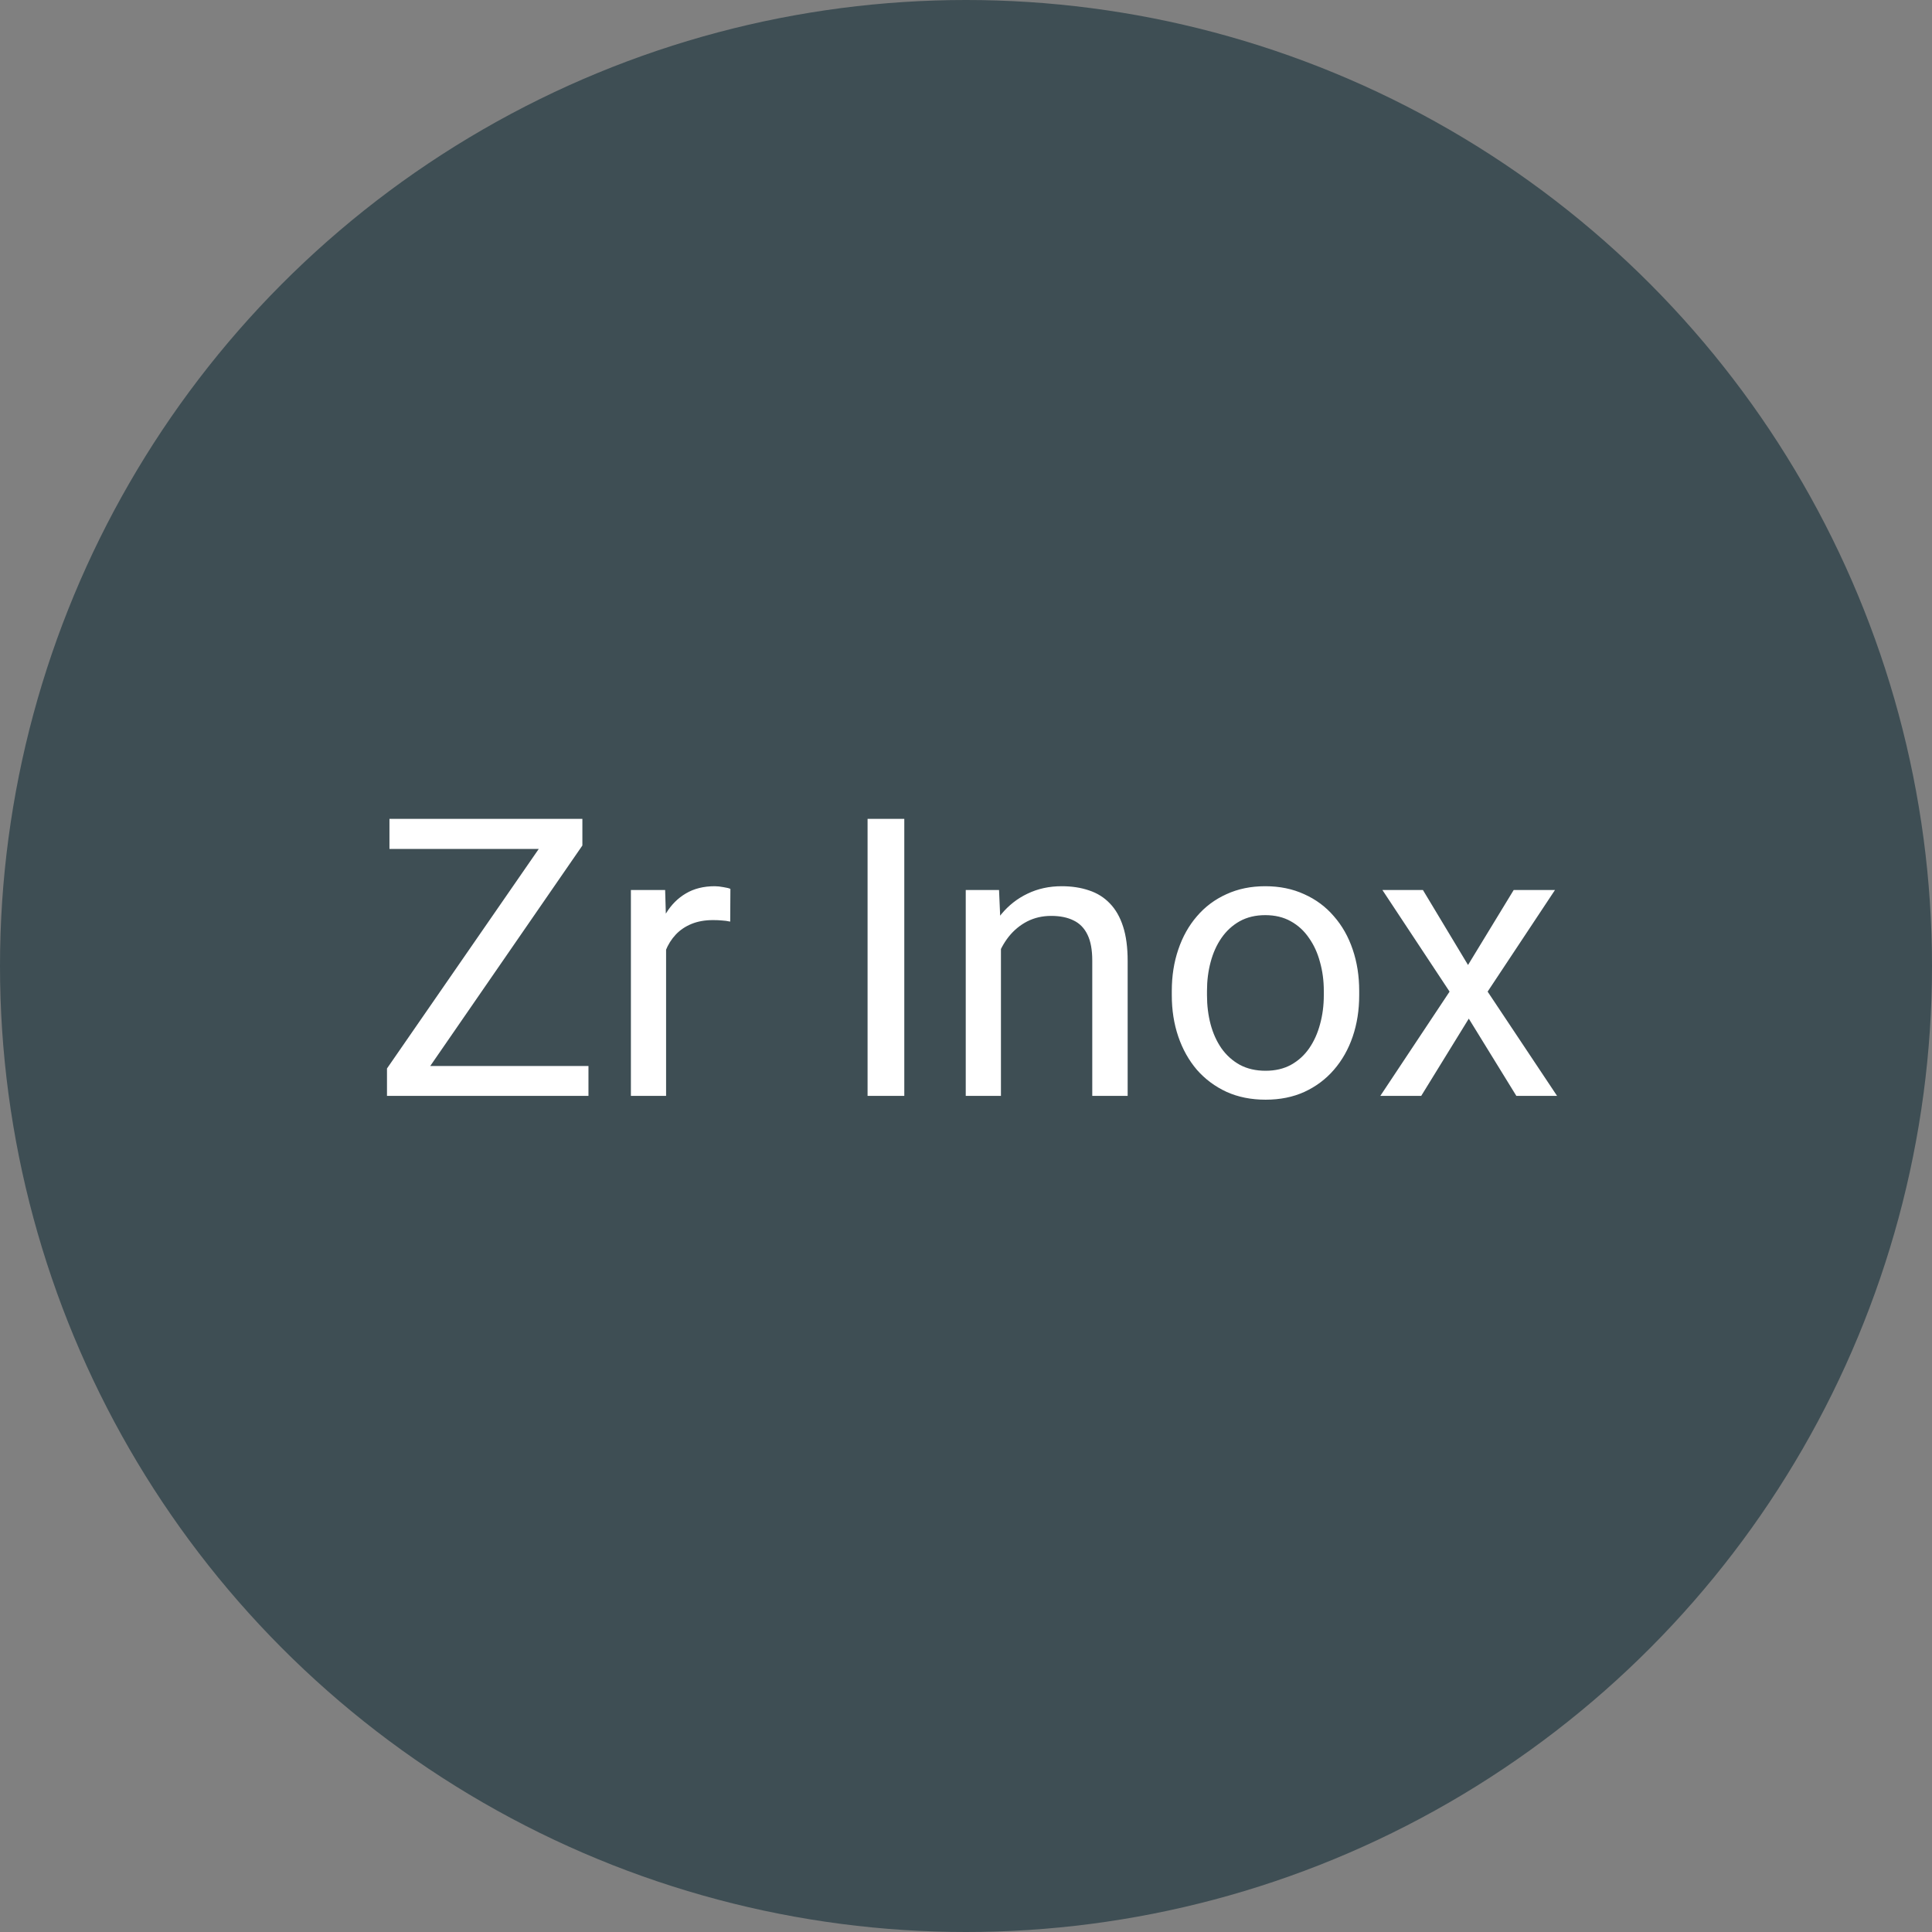
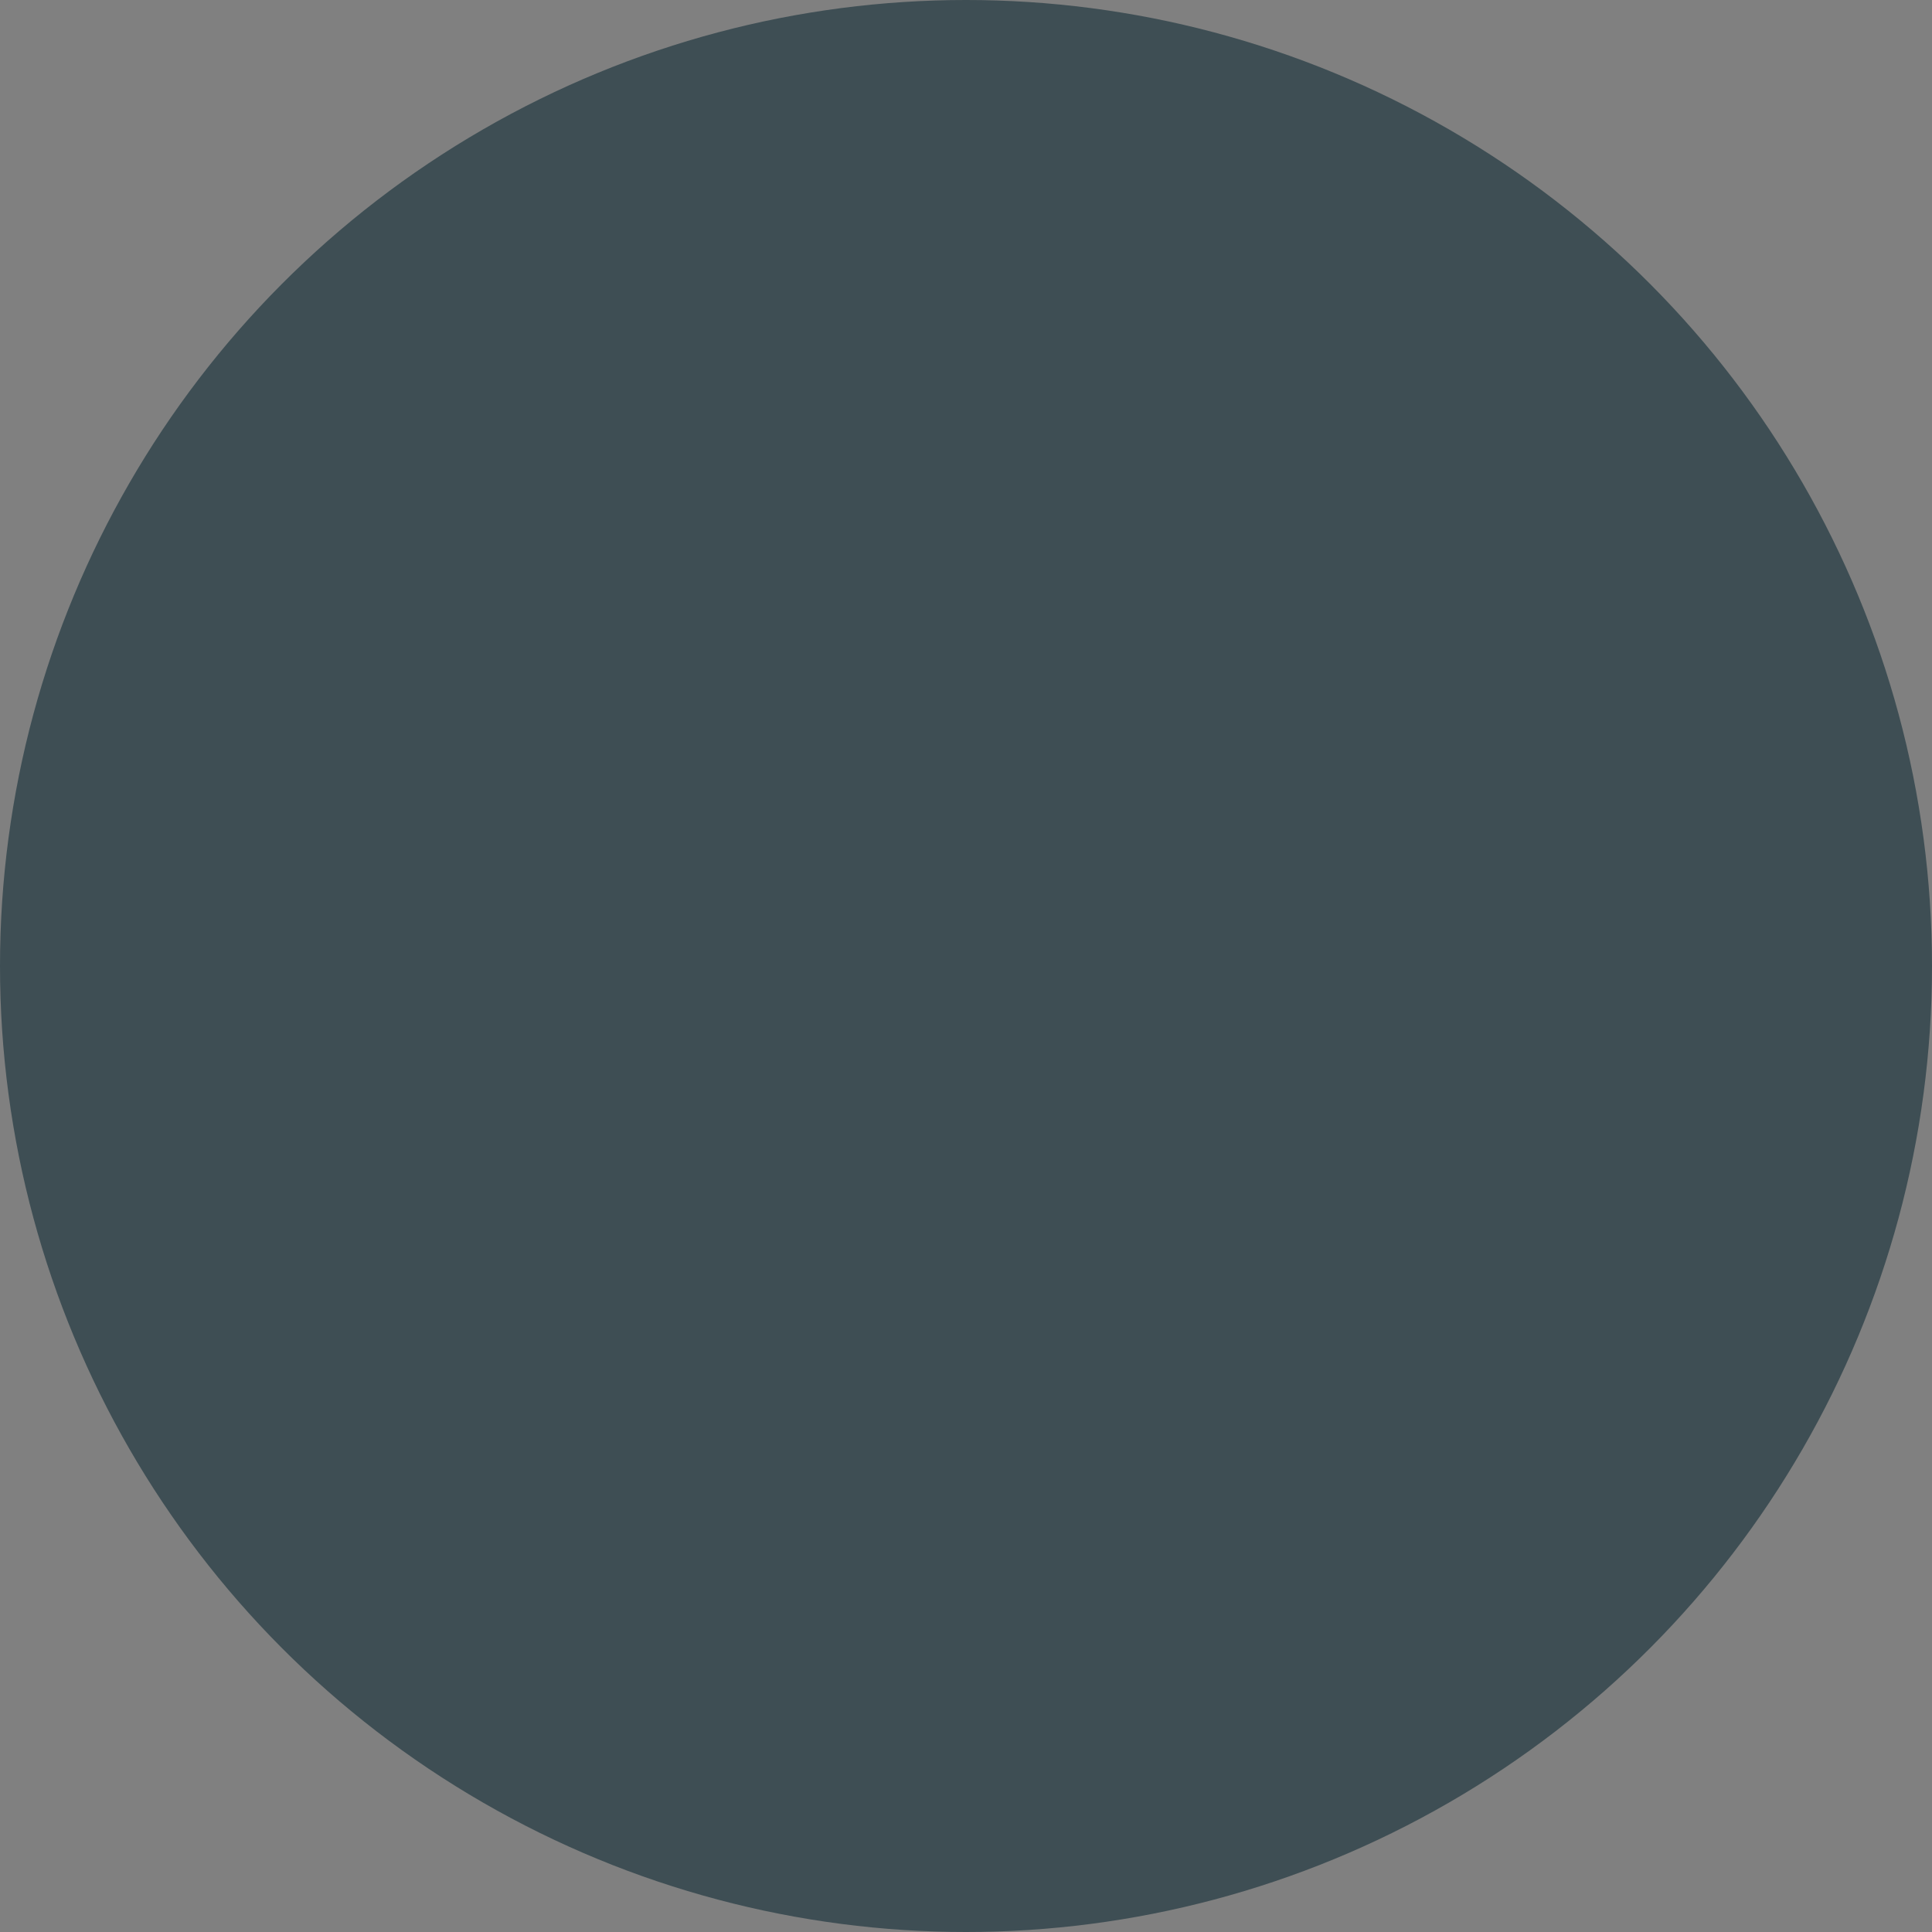
<svg xmlns="http://www.w3.org/2000/svg" width="476" height="476" viewBox="0 0 476 476" fill="none">
  <rect x="0" y="0" width="476" height="476" fill="#808080" stroke="none" />
  <circle cx="238" cy="238" r="238" fill="#3E4E54" />
-   <path d="M144.984 262.641V270H98.766V262.641H144.984ZM143.484 208.312L100.922 270H95.344V263.25L137.859 201.75H143.484V208.312ZM139.641 201.75V209.156H95.953V201.75H139.641ZM164.109 227.25V270H155.438V219.281H163.875L164.109 227.25ZM179.953 219L179.906 227.062C179.188 226.906 178.5 226.812 177.844 226.781C177.219 226.719 176.5 226.688 175.688 226.688C173.688 226.688 171.922 227 170.391 227.625C168.859 228.25 167.562 229.125 166.5 230.25C165.438 231.375 164.594 232.719 163.969 234.281C163.375 235.812 162.984 237.5 162.797 239.344L160.359 240.75C160.359 237.688 160.656 234.812 161.25 232.125C161.875 229.438 162.828 227.062 164.109 225C165.391 222.906 167.016 221.281 168.984 220.125C170.984 218.938 173.359 218.344 176.109 218.344C176.734 218.344 177.453 218.422 178.266 218.578C179.078 218.703 179.641 218.844 179.953 219ZM222.797 201.75V270H213.75V201.75H222.797ZM246.609 230.109V270H237.938V219.281H246.141L246.609 230.109ZM244.547 242.719L240.938 242.578C240.969 239.109 241.484 235.906 242.484 232.969C243.484 230 244.891 227.422 246.703 225.234C248.516 223.047 250.672 221.359 253.172 220.172C255.703 218.953 258.5 218.344 261.562 218.344C264.062 218.344 266.312 218.688 268.312 219.375C270.312 220.031 272.016 221.094 273.422 222.562C274.859 224.031 275.953 225.938 276.703 228.281C277.453 230.594 277.828 233.422 277.828 236.766V270H269.109V236.672C269.109 234.016 268.719 231.891 267.938 230.297C267.156 228.672 266.016 227.5 264.516 226.781C263.016 226.031 261.172 225.656 258.984 225.656C256.828 225.656 254.859 226.109 253.078 227.016C251.328 227.922 249.812 229.172 248.531 230.766C247.281 232.359 246.297 234.188 245.578 236.25C244.891 238.281 244.547 240.438 244.547 242.719ZM288.703 245.203V244.125C288.703 240.469 289.234 237.078 290.297 233.953C291.359 230.797 292.891 228.062 294.891 225.75C296.891 223.406 299.312 221.594 302.156 220.312C305 219 308.188 218.344 311.719 218.344C315.281 218.344 318.484 219 321.328 220.312C324.203 221.594 326.641 223.406 328.641 225.75C330.672 228.062 332.219 230.797 333.281 233.953C334.344 237.078 334.875 240.469 334.875 244.125V245.203C334.875 248.859 334.344 252.25 333.281 255.375C332.219 258.5 330.672 261.234 328.641 263.578C326.641 265.891 324.219 267.703 321.375 269.016C318.562 270.297 315.375 270.938 311.812 270.938C308.25 270.938 305.047 270.297 302.203 269.016C299.359 267.703 296.922 265.891 294.891 263.578C292.891 261.234 291.359 258.5 290.297 255.375C289.234 252.25 288.703 248.859 288.703 245.203ZM297.375 244.125V245.203C297.375 247.734 297.672 250.125 298.266 252.375C298.859 254.594 299.75 256.562 300.938 258.281C302.156 260 303.672 261.359 305.484 262.359C307.297 263.328 309.406 263.812 311.812 263.812C314.188 263.812 316.266 263.328 318.047 262.359C319.859 261.359 321.359 260 322.547 258.281C323.734 256.562 324.625 254.594 325.219 252.375C325.844 250.125 326.156 247.734 326.156 245.203V244.125C326.156 241.625 325.844 239.266 325.219 237.047C324.625 234.797 323.719 232.812 322.5 231.094C321.312 229.344 319.812 227.969 318 226.969C316.219 225.969 314.125 225.469 311.719 225.469C309.344 225.469 307.25 225.969 305.438 226.969C303.656 227.969 302.156 229.344 300.938 231.094C299.75 232.812 298.859 234.797 298.266 237.047C297.672 239.266 297.375 241.625 297.375 244.125ZM350.578 219.281L361.688 237.75L372.938 219.281H383.109L366.516 244.312L383.625 270H373.594L361.875 250.969L350.156 270H340.078L357.141 244.312L340.594 219.281H350.578Z" fill="white" />
</svg>